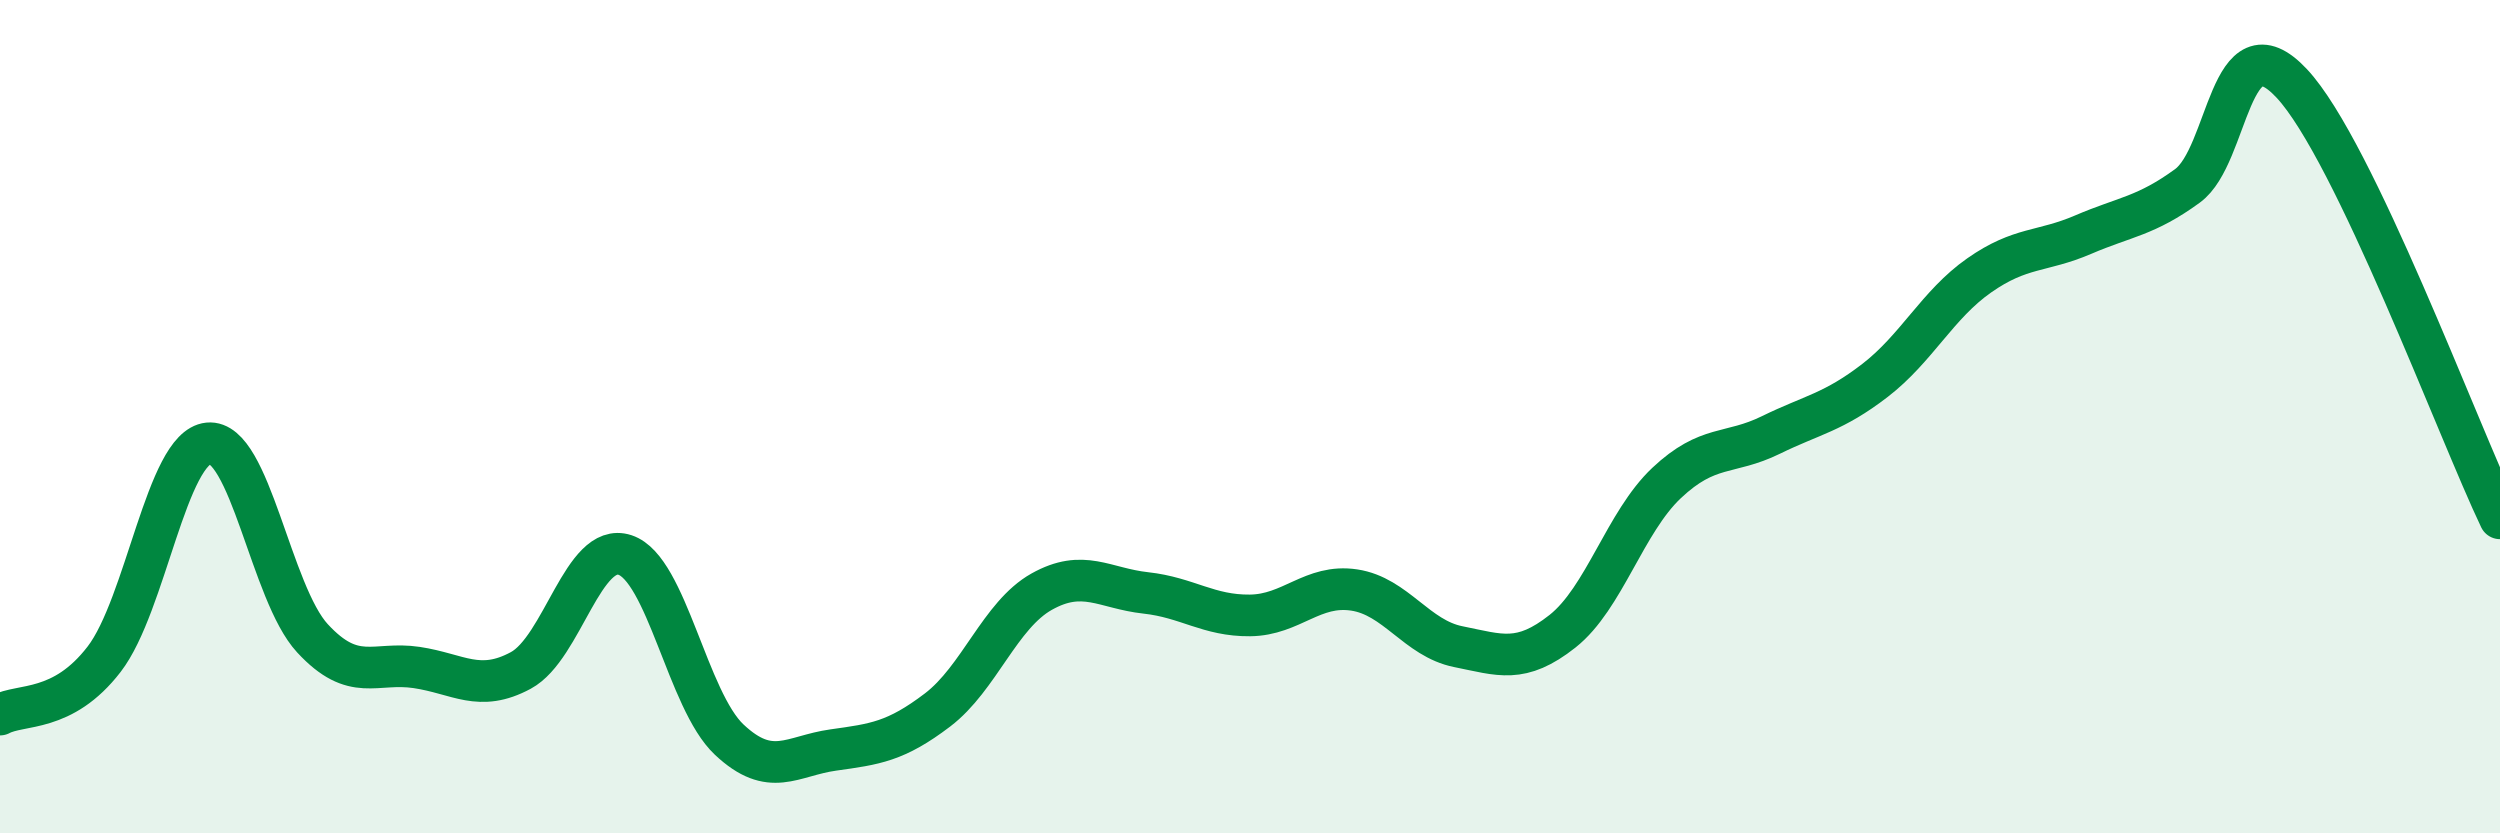
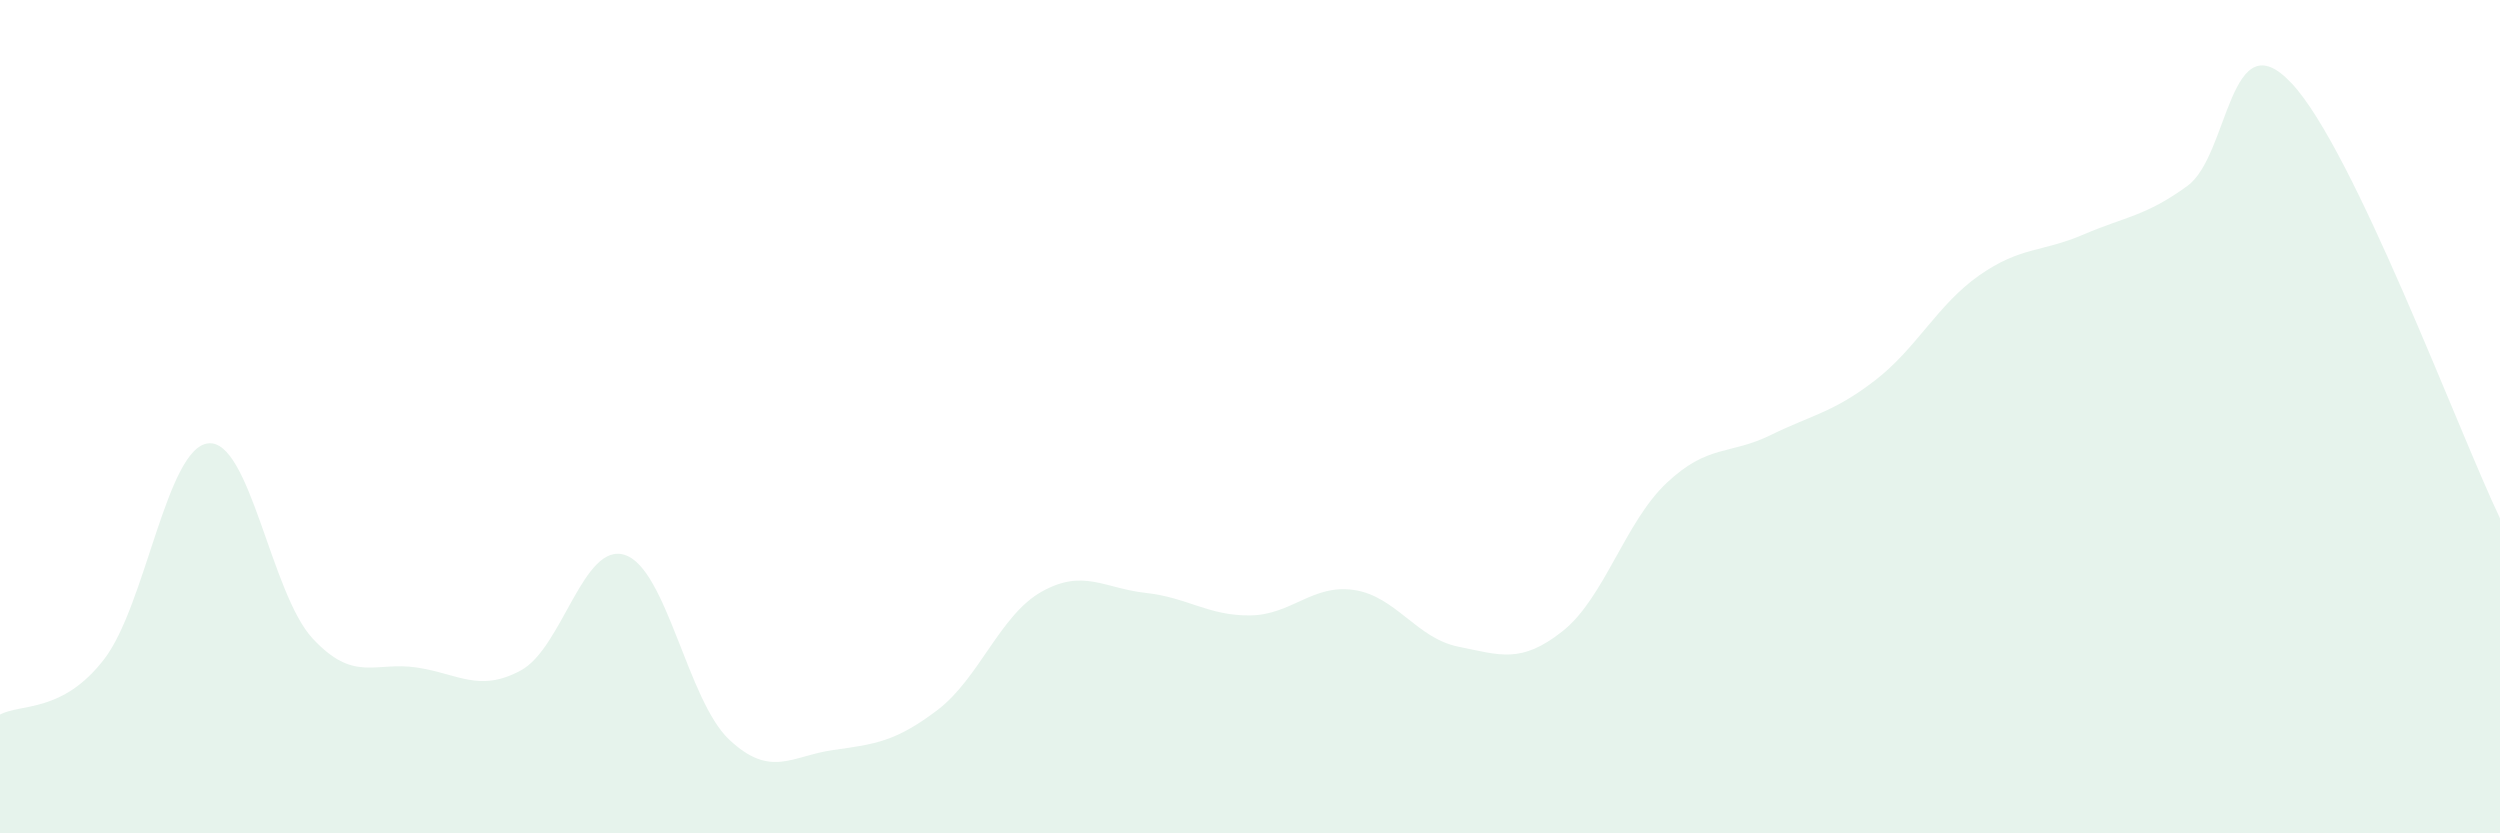
<svg xmlns="http://www.w3.org/2000/svg" width="60" height="20" viewBox="0 0 60 20">
  <path d="M 0,17.15 C 0.5,16.88 1.5,17.12 2.5,15.82 C 3.5,14.52 4,10.74 5,10.64 C 6,10.54 6.5,14.24 7.5,15.32 C 8.5,16.4 9,15.87 10,16.02 C 11,16.17 11.5,16.63 12.5,16.09 C 13.5,15.55 14,12.99 15,13.32 C 16,13.65 16.5,16.81 17.5,17.75 C 18.5,18.69 19,18.14 20,18 C 21,17.86 21.5,17.8 22.5,17.04 C 23.5,16.28 24,14.76 25,14.2 C 26,13.64 26.5,14.12 27.5,14.23 C 28.5,14.34 29,14.78 30,14.77 C 31,14.76 31.5,14.01 32.5,14.16 C 33.5,14.31 34,15.32 35,15.52 C 36,15.72 36.5,15.94 37.5,15.15 C 38.5,14.36 39,12.53 40,11.59 C 41,10.65 41.5,10.93 42.5,10.44 C 43.5,9.95 44,9.9 45,9.13 C 46,8.36 46.5,7.31 47.5,6.61 C 48.5,5.91 49,6.06 50,5.63 C 51,5.2 51.5,5.19 52.5,4.46 C 53.5,3.73 53.5,0.4 55,2 C 56.5,3.6 59,10.35 60,12.44L60 20L0 20Z" fill="#008740" opacity="0.1" stroke-linecap="round" stroke-linejoin="round" />
-   <path d="M 0,17.15 C 0.5,16.88 1.5,17.12 2.5,15.82 C 3.5,14.52 4,10.74 5,10.64 C 6,10.54 6.5,14.24 7.5,15.32 C 8.5,16.4 9,15.87 10,16.02 C 11,16.17 11.5,16.63 12.5,16.09 C 13.5,15.55 14,12.99 15,13.32 C 16,13.65 16.5,16.81 17.5,17.75 C 18.5,18.69 19,18.14 20,18 C 21,17.86 21.5,17.8 22.5,17.04 C 23.5,16.28 24,14.76 25,14.2 C 26,13.64 26.5,14.12 27.5,14.23 C 28.5,14.34 29,14.78 30,14.77 C 31,14.76 31.5,14.01 32.5,14.16 C 33.5,14.31 34,15.32 35,15.52 C 36,15.72 36.5,15.94 37.5,15.15 C 38.5,14.36 39,12.53 40,11.59 C 41,10.65 41.5,10.93 42.5,10.44 C 43.5,9.95 44,9.9 45,9.13 C 46,8.36 46.5,7.31 47.5,6.61 C 48.5,5.91 49,6.06 50,5.63 C 51,5.2 51.5,5.19 52.5,4.46 C 53.5,3.73 53.5,0.4 55,2 C 56.5,3.6 59,10.35 60,12.44" stroke="#008740" stroke-width="1" fill="none" stroke-linecap="round" stroke-linejoin="round" />
</svg>